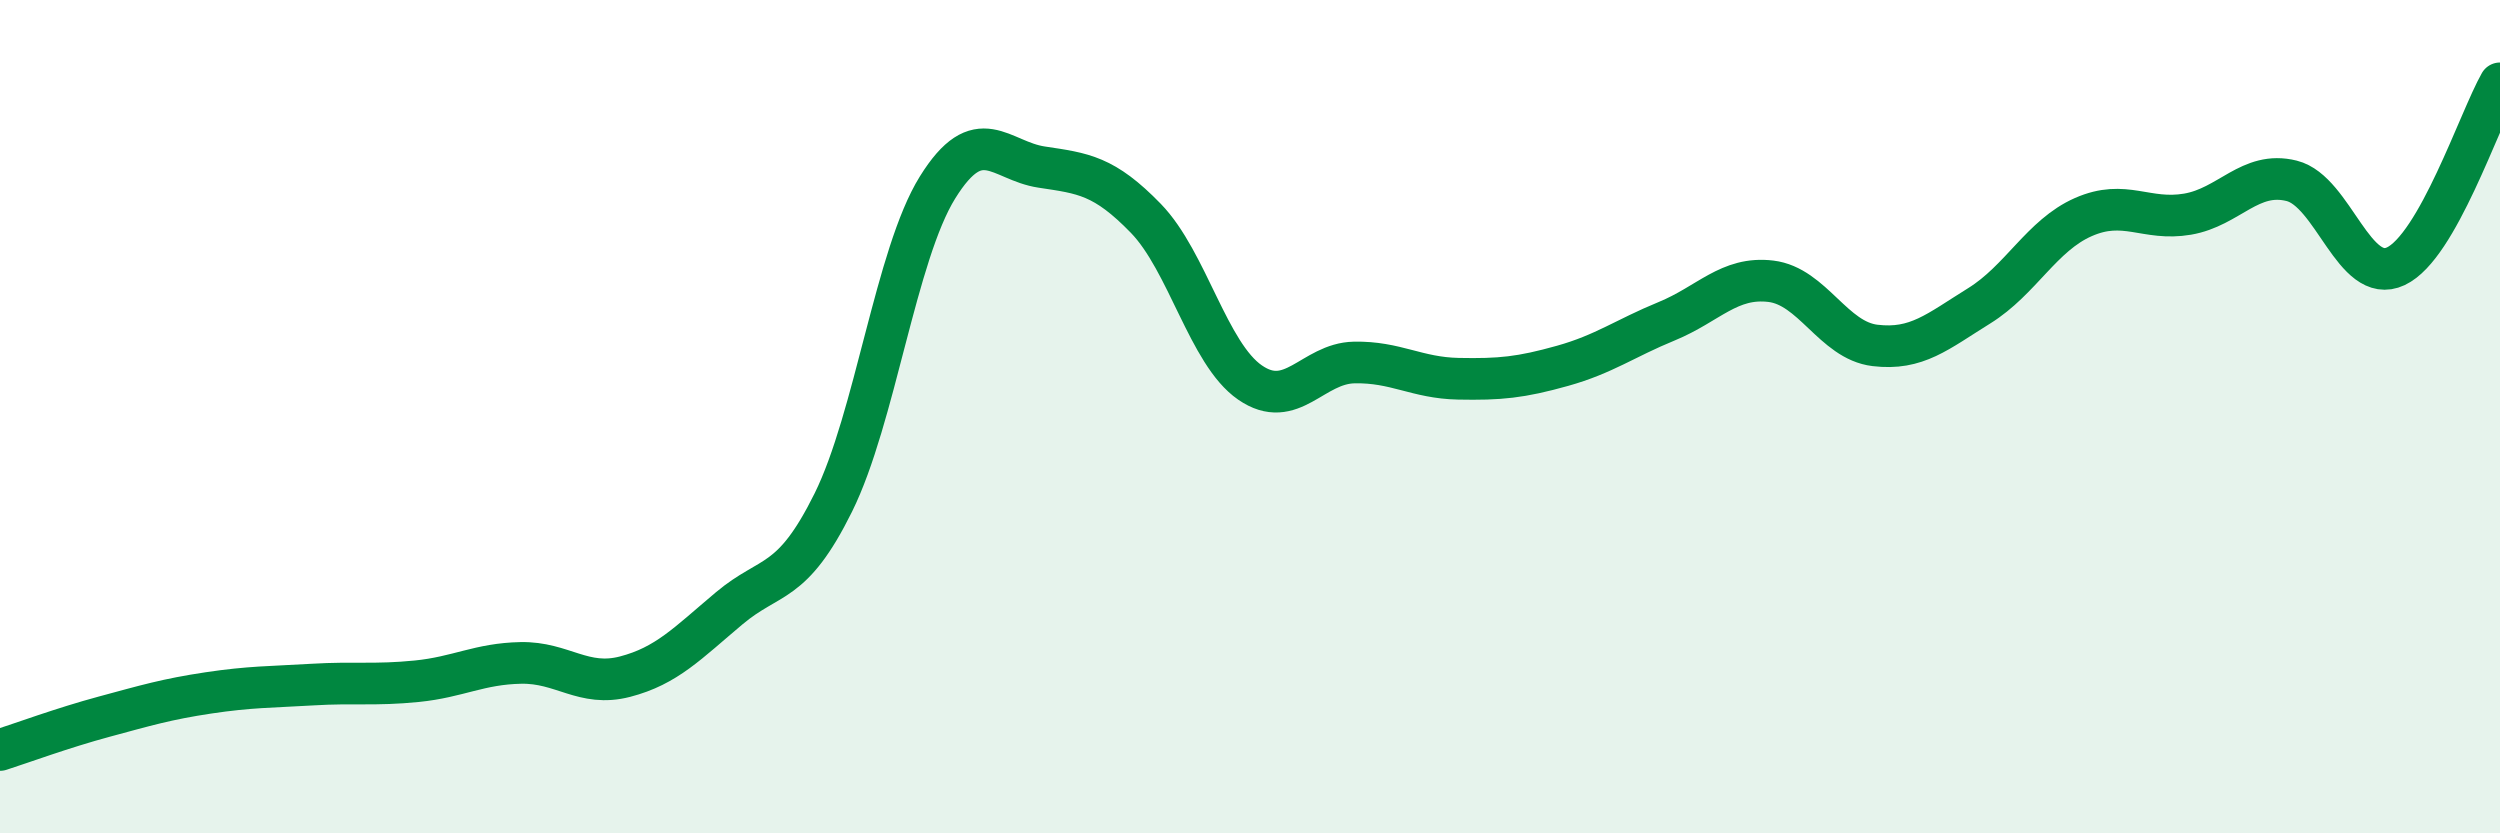
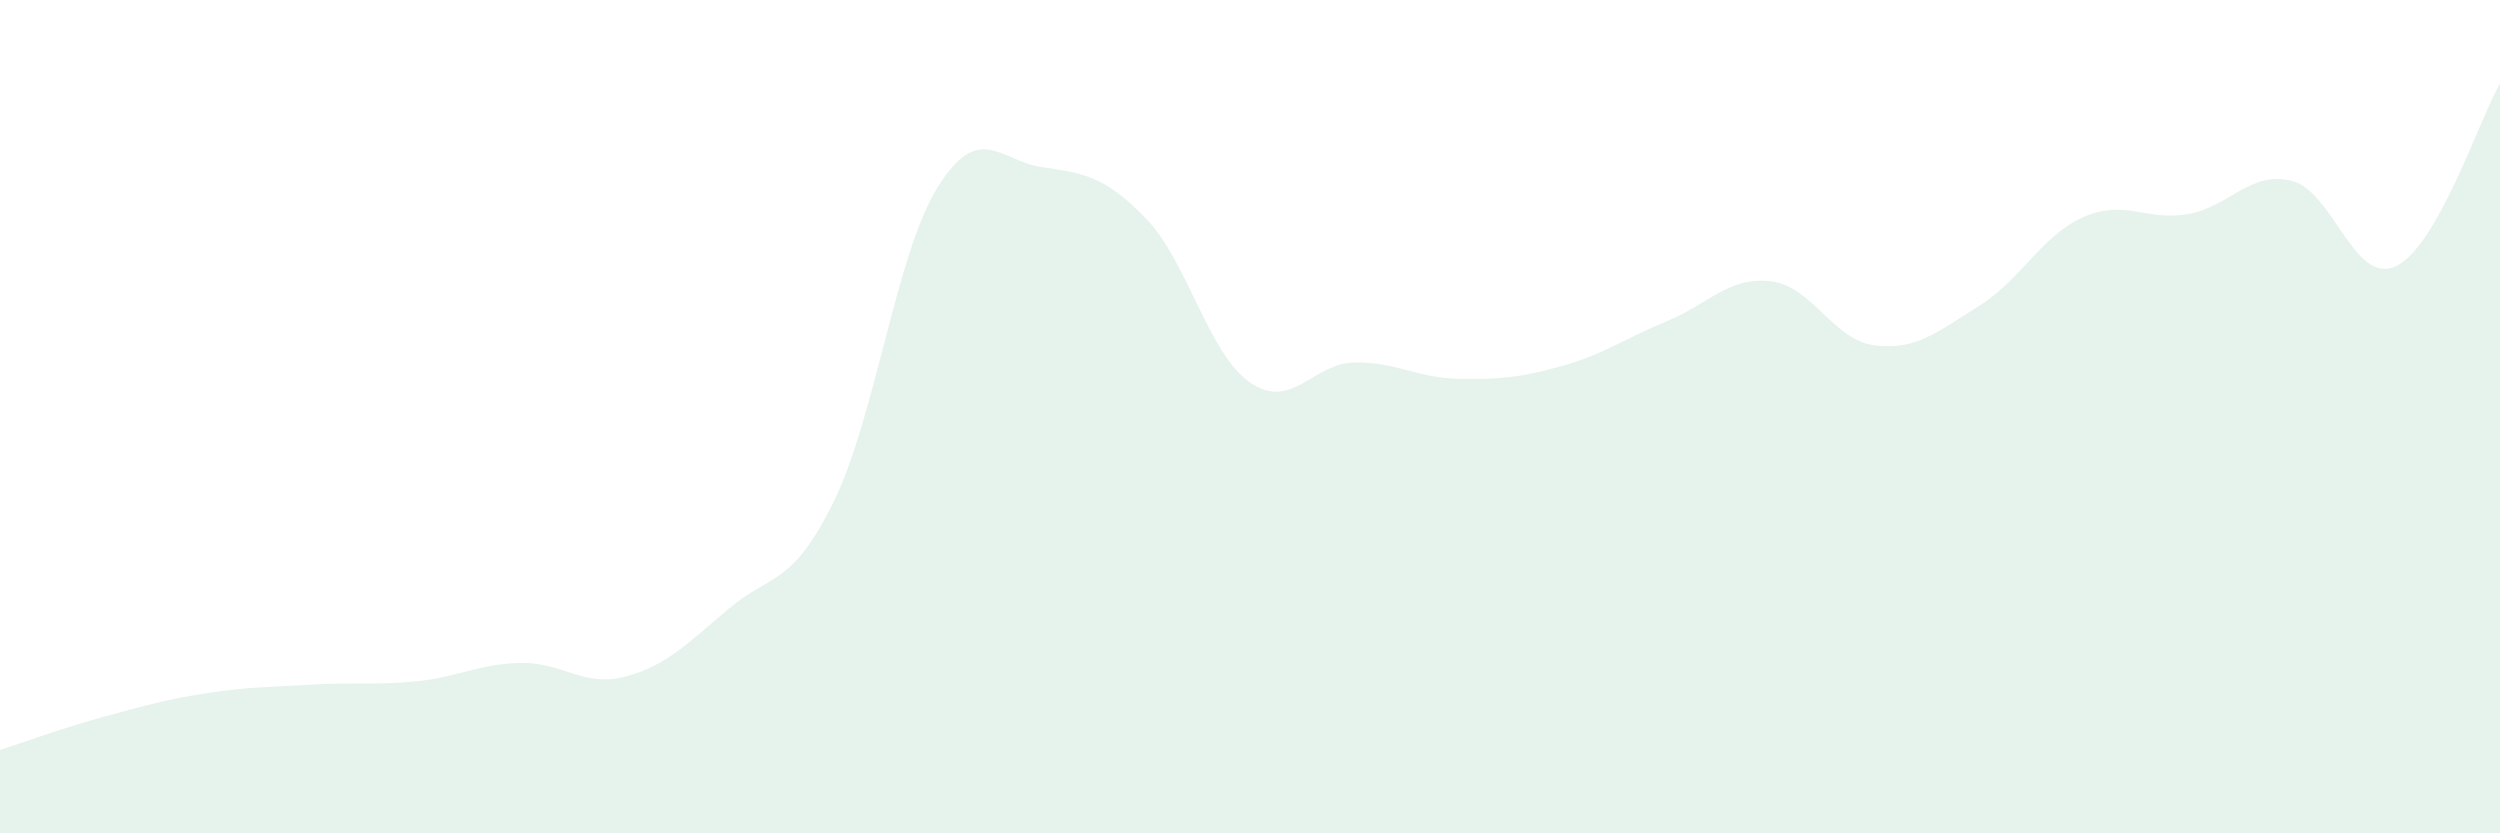
<svg xmlns="http://www.w3.org/2000/svg" width="60" height="20" viewBox="0 0 60 20">
  <path d="M 0,18 C 0.5,17.84 1.5,17.47 2.5,17.2 C 3.5,16.93 4,16.78 5,16.63 C 6,16.48 6.5,16.49 7.5,16.43 C 8.5,16.37 9,16.45 10,16.35 C 11,16.25 11.5,15.93 12.5,15.91 C 13.5,15.89 14,16.5 15,16.24 C 16,15.98 16.5,15.44 17.5,14.6 C 18.5,13.76 19,14.08 20,12.06 C 21,10.04 21.5,6.11 22.5,4.5 C 23.5,2.89 24,3.86 25,4.01 C 26,4.16 26.5,4.21 27.5,5.24 C 28.5,6.27 29,8.49 30,9.18 C 31,9.87 31.5,8.72 32.5,8.7 C 33.5,8.68 34,9.07 35,9.09 C 36,9.11 36.5,9.06 37.5,8.78 C 38.5,8.5 39,8.12 40,7.71 C 41,7.3 41.5,6.63 42.5,6.75 C 43.5,6.87 44,8.17 45,8.29 C 46,8.41 46.5,7.96 47.5,7.34 C 48.5,6.72 49,5.65 50,5.21 C 51,4.77 51.5,5.31 52.5,5.14 C 53.5,4.97 54,4.09 55,4.34 C 56,4.59 56.5,6.86 57.5,6.39 C 58.5,5.92 59.5,2.88 60,2L60 20L0 20Z" fill="#008740" opacity="0.1" stroke-linecap="round" stroke-linejoin="round" />
-   <path d="M 0,18 C 0.5,17.84 1.5,17.47 2.5,17.2 C 3.5,16.93 4,16.78 5,16.63 C 6,16.48 6.5,16.49 7.5,16.43 C 8.5,16.37 9,16.45 10,16.35 C 11,16.25 11.5,15.93 12.5,15.91 C 13.5,15.89 14,16.5 15,16.24 C 16,15.98 16.5,15.44 17.5,14.6 C 18.5,13.76 19,14.08 20,12.06 C 21,10.04 21.5,6.11 22.5,4.5 C 23.5,2.89 24,3.86 25,4.01 C 26,4.16 26.5,4.21 27.5,5.24 C 28.5,6.27 29,8.49 30,9.18 C 31,9.87 31.5,8.72 32.5,8.7 C 33.5,8.68 34,9.07 35,9.09 C 36,9.11 36.5,9.06 37.5,8.78 C 38.5,8.5 39,8.12 40,7.71 C 41,7.3 41.5,6.63 42.5,6.75 C 43.5,6.87 44,8.17 45,8.29 C 46,8.41 46.5,7.96 47.5,7.34 C 48.5,6.72 49,5.65 50,5.21 C 51,4.77 51.5,5.31 52.5,5.14 C 53.5,4.97 54,4.09 55,4.34 C 56,4.59 56.5,6.86 57.5,6.39 C 58.5,5.92 59.5,2.88 60,2" stroke="#008740" stroke-width="1" fill="none" stroke-linecap="round" stroke-linejoin="round" />
</svg>